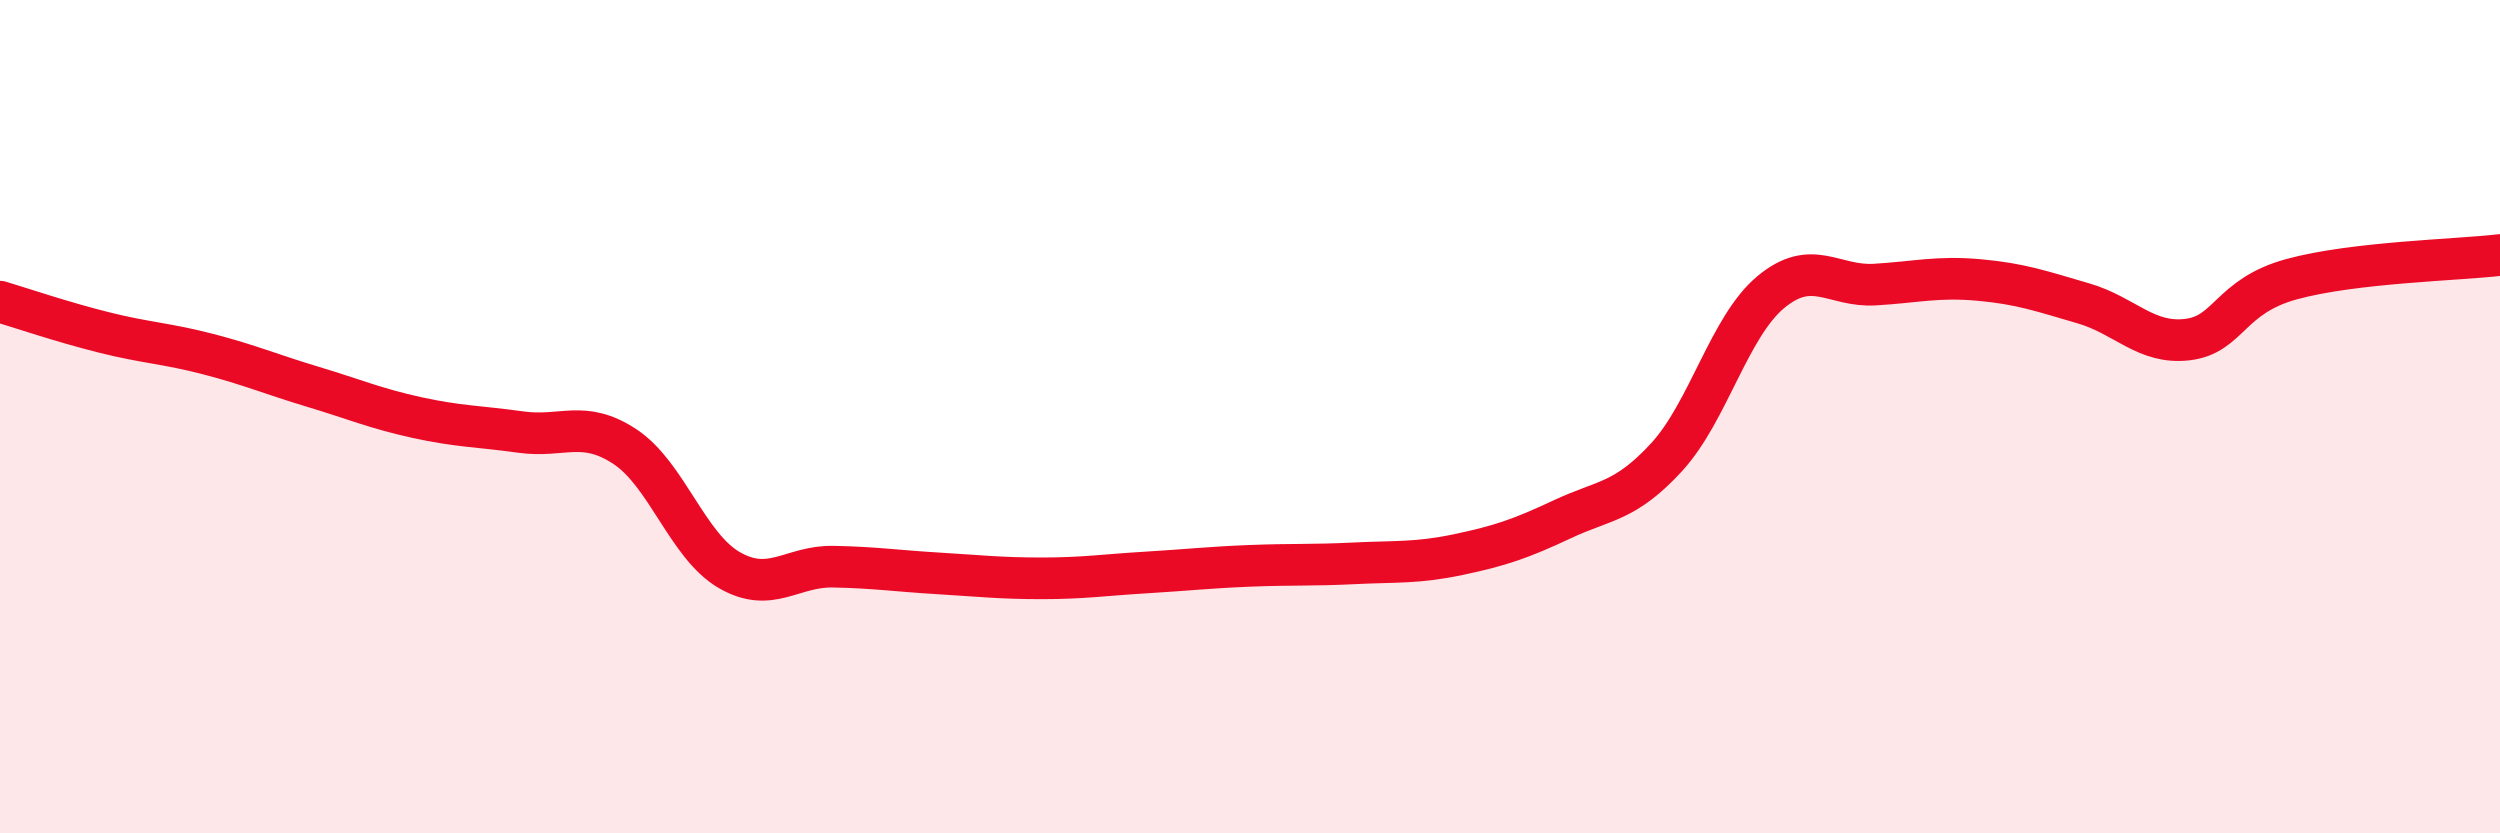
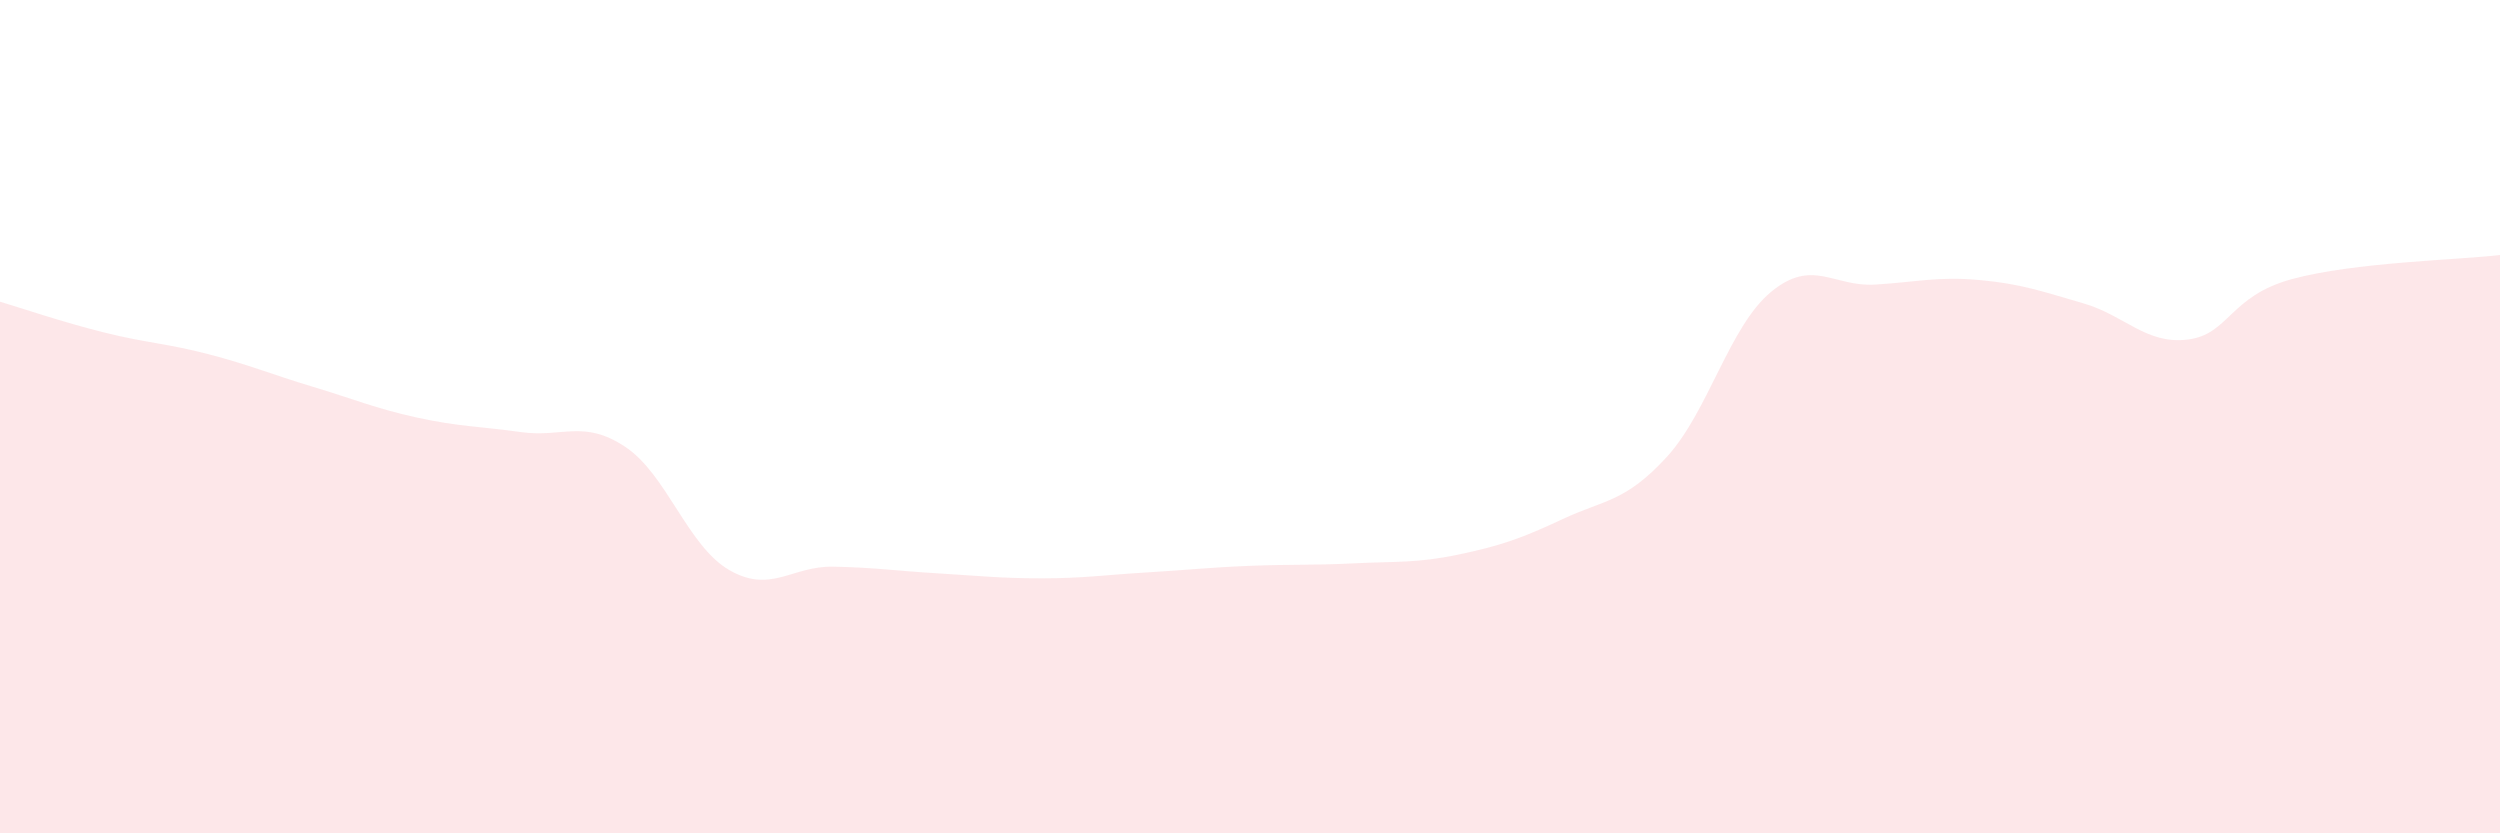
<svg xmlns="http://www.w3.org/2000/svg" width="60" height="20" viewBox="0 0 60 20">
  <path d="M 0,7.24 C 0.5,7.39 1.5,7.73 2.5,7.98 C 3.5,8.23 4,8.24 5,8.5 C 6,8.76 6.5,8.98 7.5,9.28 C 8.5,9.58 9,9.8 10,10.02 C 11,10.24 11.5,10.23 12.5,10.37 C 13.5,10.51 14,10.06 15,10.72 C 16,11.38 16.5,13.1 17.5,13.68 C 18.5,14.26 19,13.58 20,13.6 C 21,13.62 21.5,13.7 22.5,13.76 C 23.5,13.82 24,13.88 25,13.88 C 26,13.88 26.5,13.8 27.5,13.74 C 28.5,13.68 29,13.62 30,13.58 C 31,13.54 31.5,13.57 32.5,13.52 C 33.5,13.47 34,13.52 35,13.31 C 36,13.1 36.5,12.93 37.5,12.46 C 38.5,11.99 39,12.06 40,10.97 C 41,9.88 41.5,7.84 42.5,7.01 C 43.5,6.18 44,6.89 45,6.83 C 46,6.77 46.5,6.63 47.5,6.72 C 48.5,6.81 49,6.99 50,7.28 C 51,7.57 51.5,8.27 52.5,8.15 C 53.5,8.03 53.5,7.11 55,6.7 C 56.5,6.29 59,6.24 60,6.12L60 20L0 20Z" fill="#EB0A25" opacity="0.1" stroke-linecap="round" stroke-linejoin="round" />
-   <path d="M 0,7.24 C 0.5,7.39 1.5,7.73 2.5,7.98 C 3.5,8.23 4,8.24 5,8.5 C 6,8.76 6.5,8.98 7.5,9.28 C 8.5,9.58 9,9.8 10,10.02 C 11,10.24 11.5,10.23 12.5,10.37 C 13.5,10.51 14,10.06 15,10.72 C 16,11.38 16.5,13.1 17.5,13.68 C 18.5,14.26 19,13.58 20,13.6 C 21,13.62 21.5,13.7 22.5,13.76 C 23.5,13.82 24,13.88 25,13.88 C 26,13.88 26.5,13.8 27.5,13.74 C 28.5,13.68 29,13.62 30,13.58 C 31,13.54 31.5,13.57 32.5,13.52 C 33.5,13.47 34,13.52 35,13.31 C 36,13.1 36.5,12.93 37.5,12.46 C 38.5,11.99 39,12.06 40,10.97 C 41,9.88 41.5,7.84 42.5,7.01 C 43.5,6.18 44,6.89 45,6.83 C 46,6.77 46.5,6.63 47.5,6.72 C 48.5,6.81 49,6.99 50,7.28 C 51,7.57 51.5,8.27 52.5,8.15 C 53.5,8.03 53.5,7.11 55,6.7 C 56.5,6.29 59,6.24 60,6.12" stroke="#EB0A25" stroke-width="1" fill="none" stroke-linecap="round" stroke-linejoin="round" />
</svg>